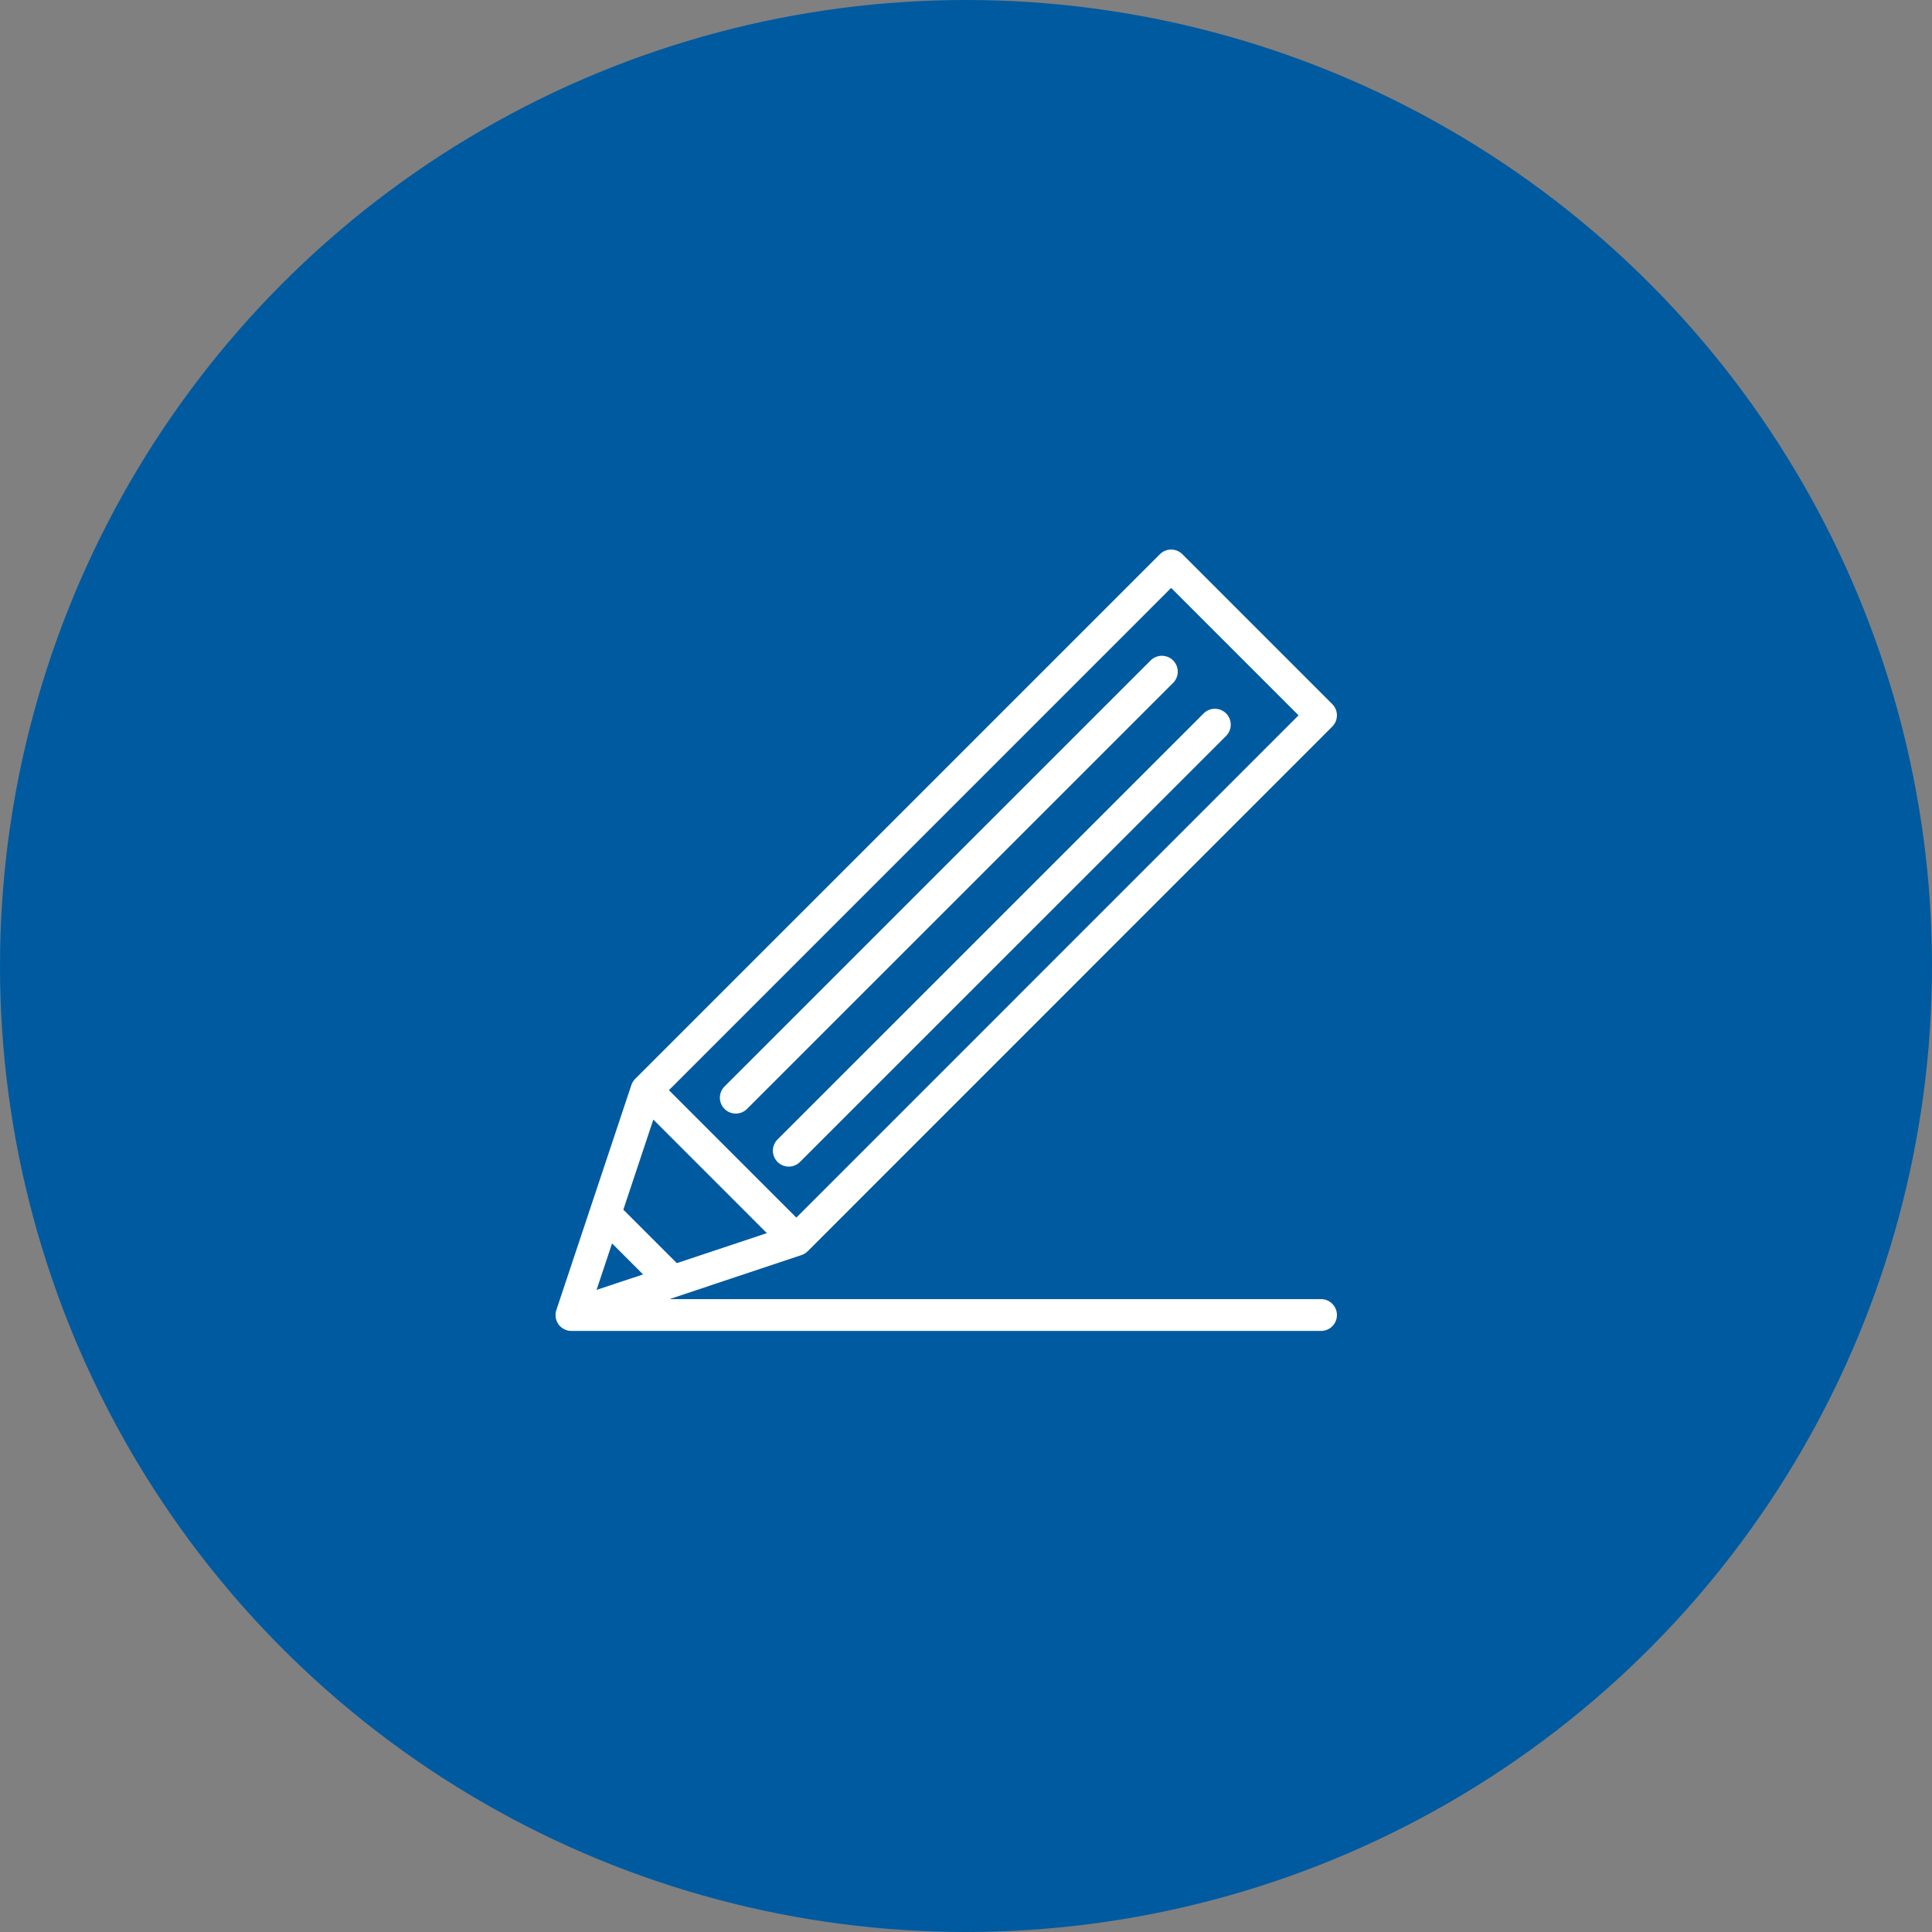
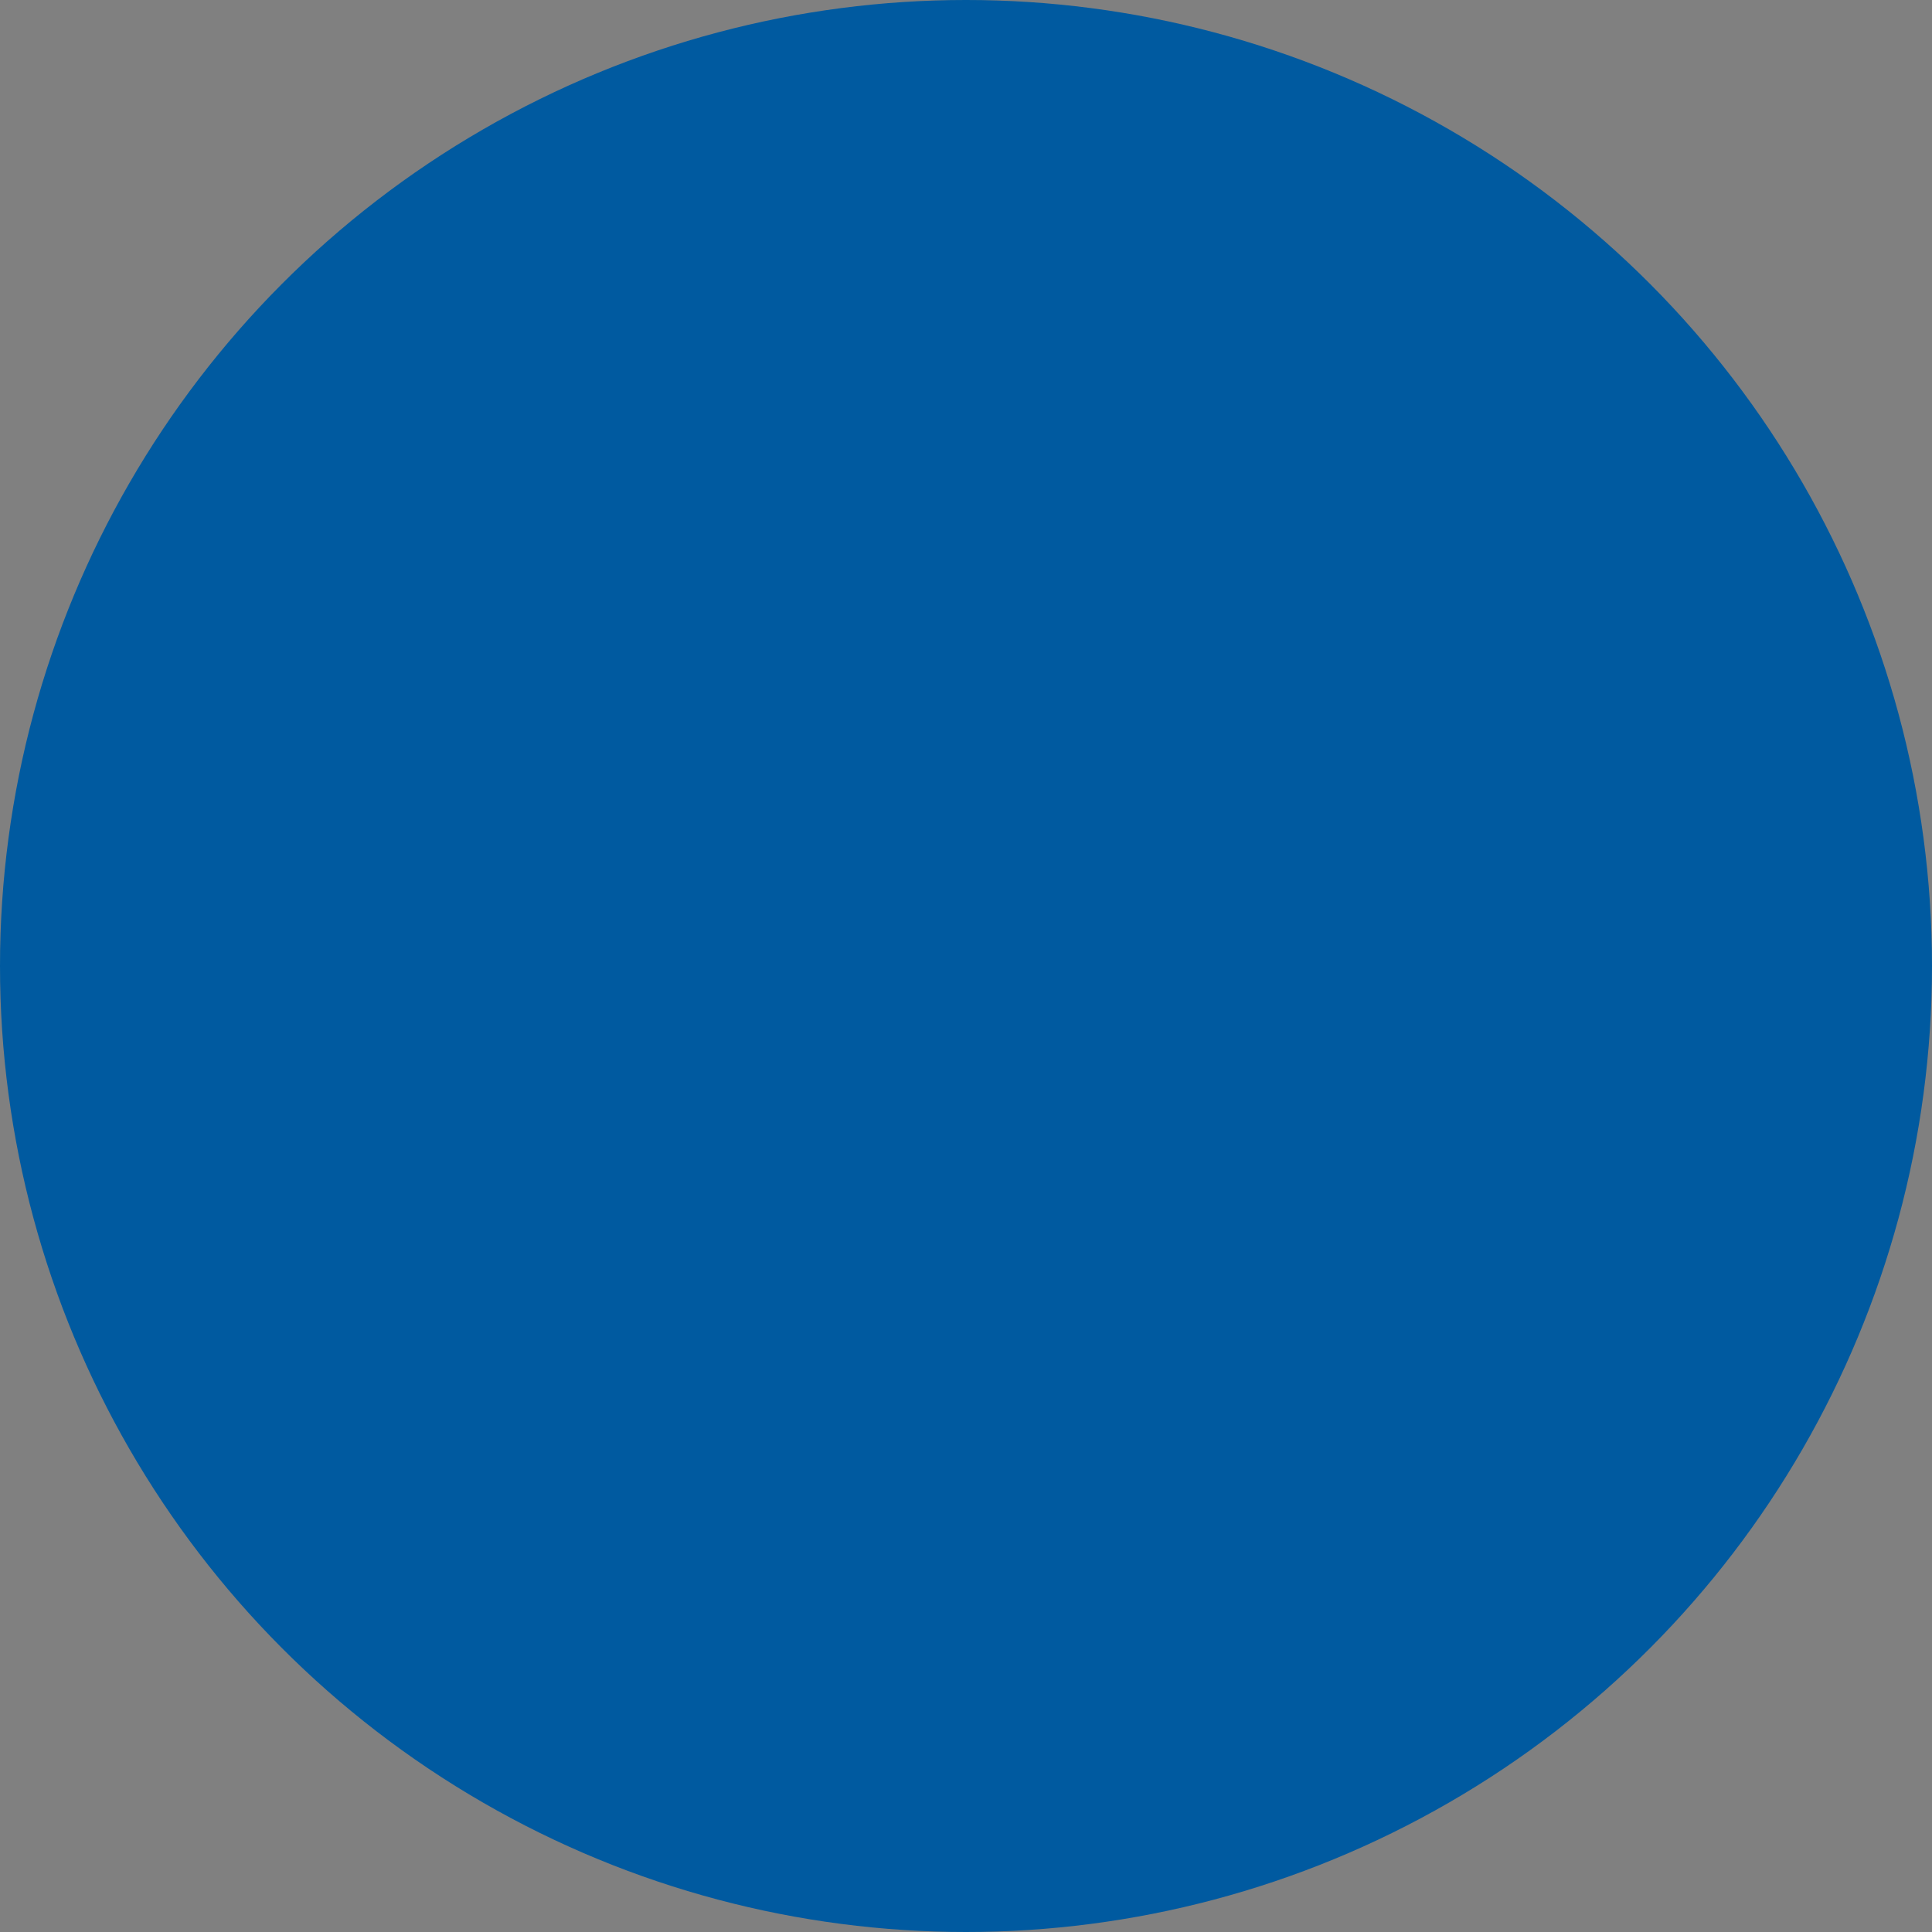
<svg xmlns="http://www.w3.org/2000/svg" width="150" height="150" viewBox="0 0 150 150" fill="none">
  <rect x="0" y="0" width="150" height="150" fill="#808080" stroke="none" />
  <circle cx="75" cy="75" r="75" fill="#005AA0" />
-   <path fill-rule="evenodd" clip-rule="evenodd" d="M49.314 83.765L49.301 83.777H49.297C49.162 83.925 49.063 84.094 49.009 84.271L43.203 101.687C43.166 101.789 43.141 101.901 43.133 102.016V102.024C43.133 102.065 43.133 102.106 43.133 102.147V102.156C43.141 102.353 43.194 102.534 43.285 102.699V102.707C43.343 102.806 43.413 102.896 43.491 102.975C43.573 103.057 43.664 103.123 43.758 103.176H43.767C43.927 103.271 44.112 103.324 44.31 103.333H44.318C44.318 103.333 44.355 103.333 44.376 103.333H102.565C103.248 103.333 103.799 102.781 103.799 102.098C103.799 101.415 103.248 100.863 102.565 100.863H51.976L62.194 97.456C62.371 97.403 62.54 97.304 62.684 97.168L62.697 97.156H62.701L103.437 56.411C103.919 55.929 103.919 55.147 103.437 54.666L91.799 43.028C91.318 42.547 90.536 42.547 90.055 43.028L49.314 83.765ZM46.318 100.147L49.927 98.946L47.52 96.538L46.318 100.147ZM48.396 93.917L52.548 98.069L59.54 95.74L50.725 86.925L48.396 93.917ZM51.935 84.641L90.927 45.645L100.82 55.538L61.828 94.534L51.935 84.641ZM62.112 90.213L95.195 57.135C95.676 56.654 95.676 55.872 95.195 55.39C94.713 54.909 93.931 54.909 93.45 55.39L60.367 88.468C59.886 88.95 59.886 89.732 60.367 90.213C60.849 90.695 61.631 90.695 62.112 90.213ZM57.997 86.098L91.079 53.02C91.561 52.538 91.561 51.757 91.079 51.275C90.598 50.794 89.816 50.794 89.335 51.275L56.252 84.353C55.771 84.835 55.771 85.617 56.252 86.098C56.734 86.579 57.516 86.579 57.997 86.098Z" fill="white" />
</svg>